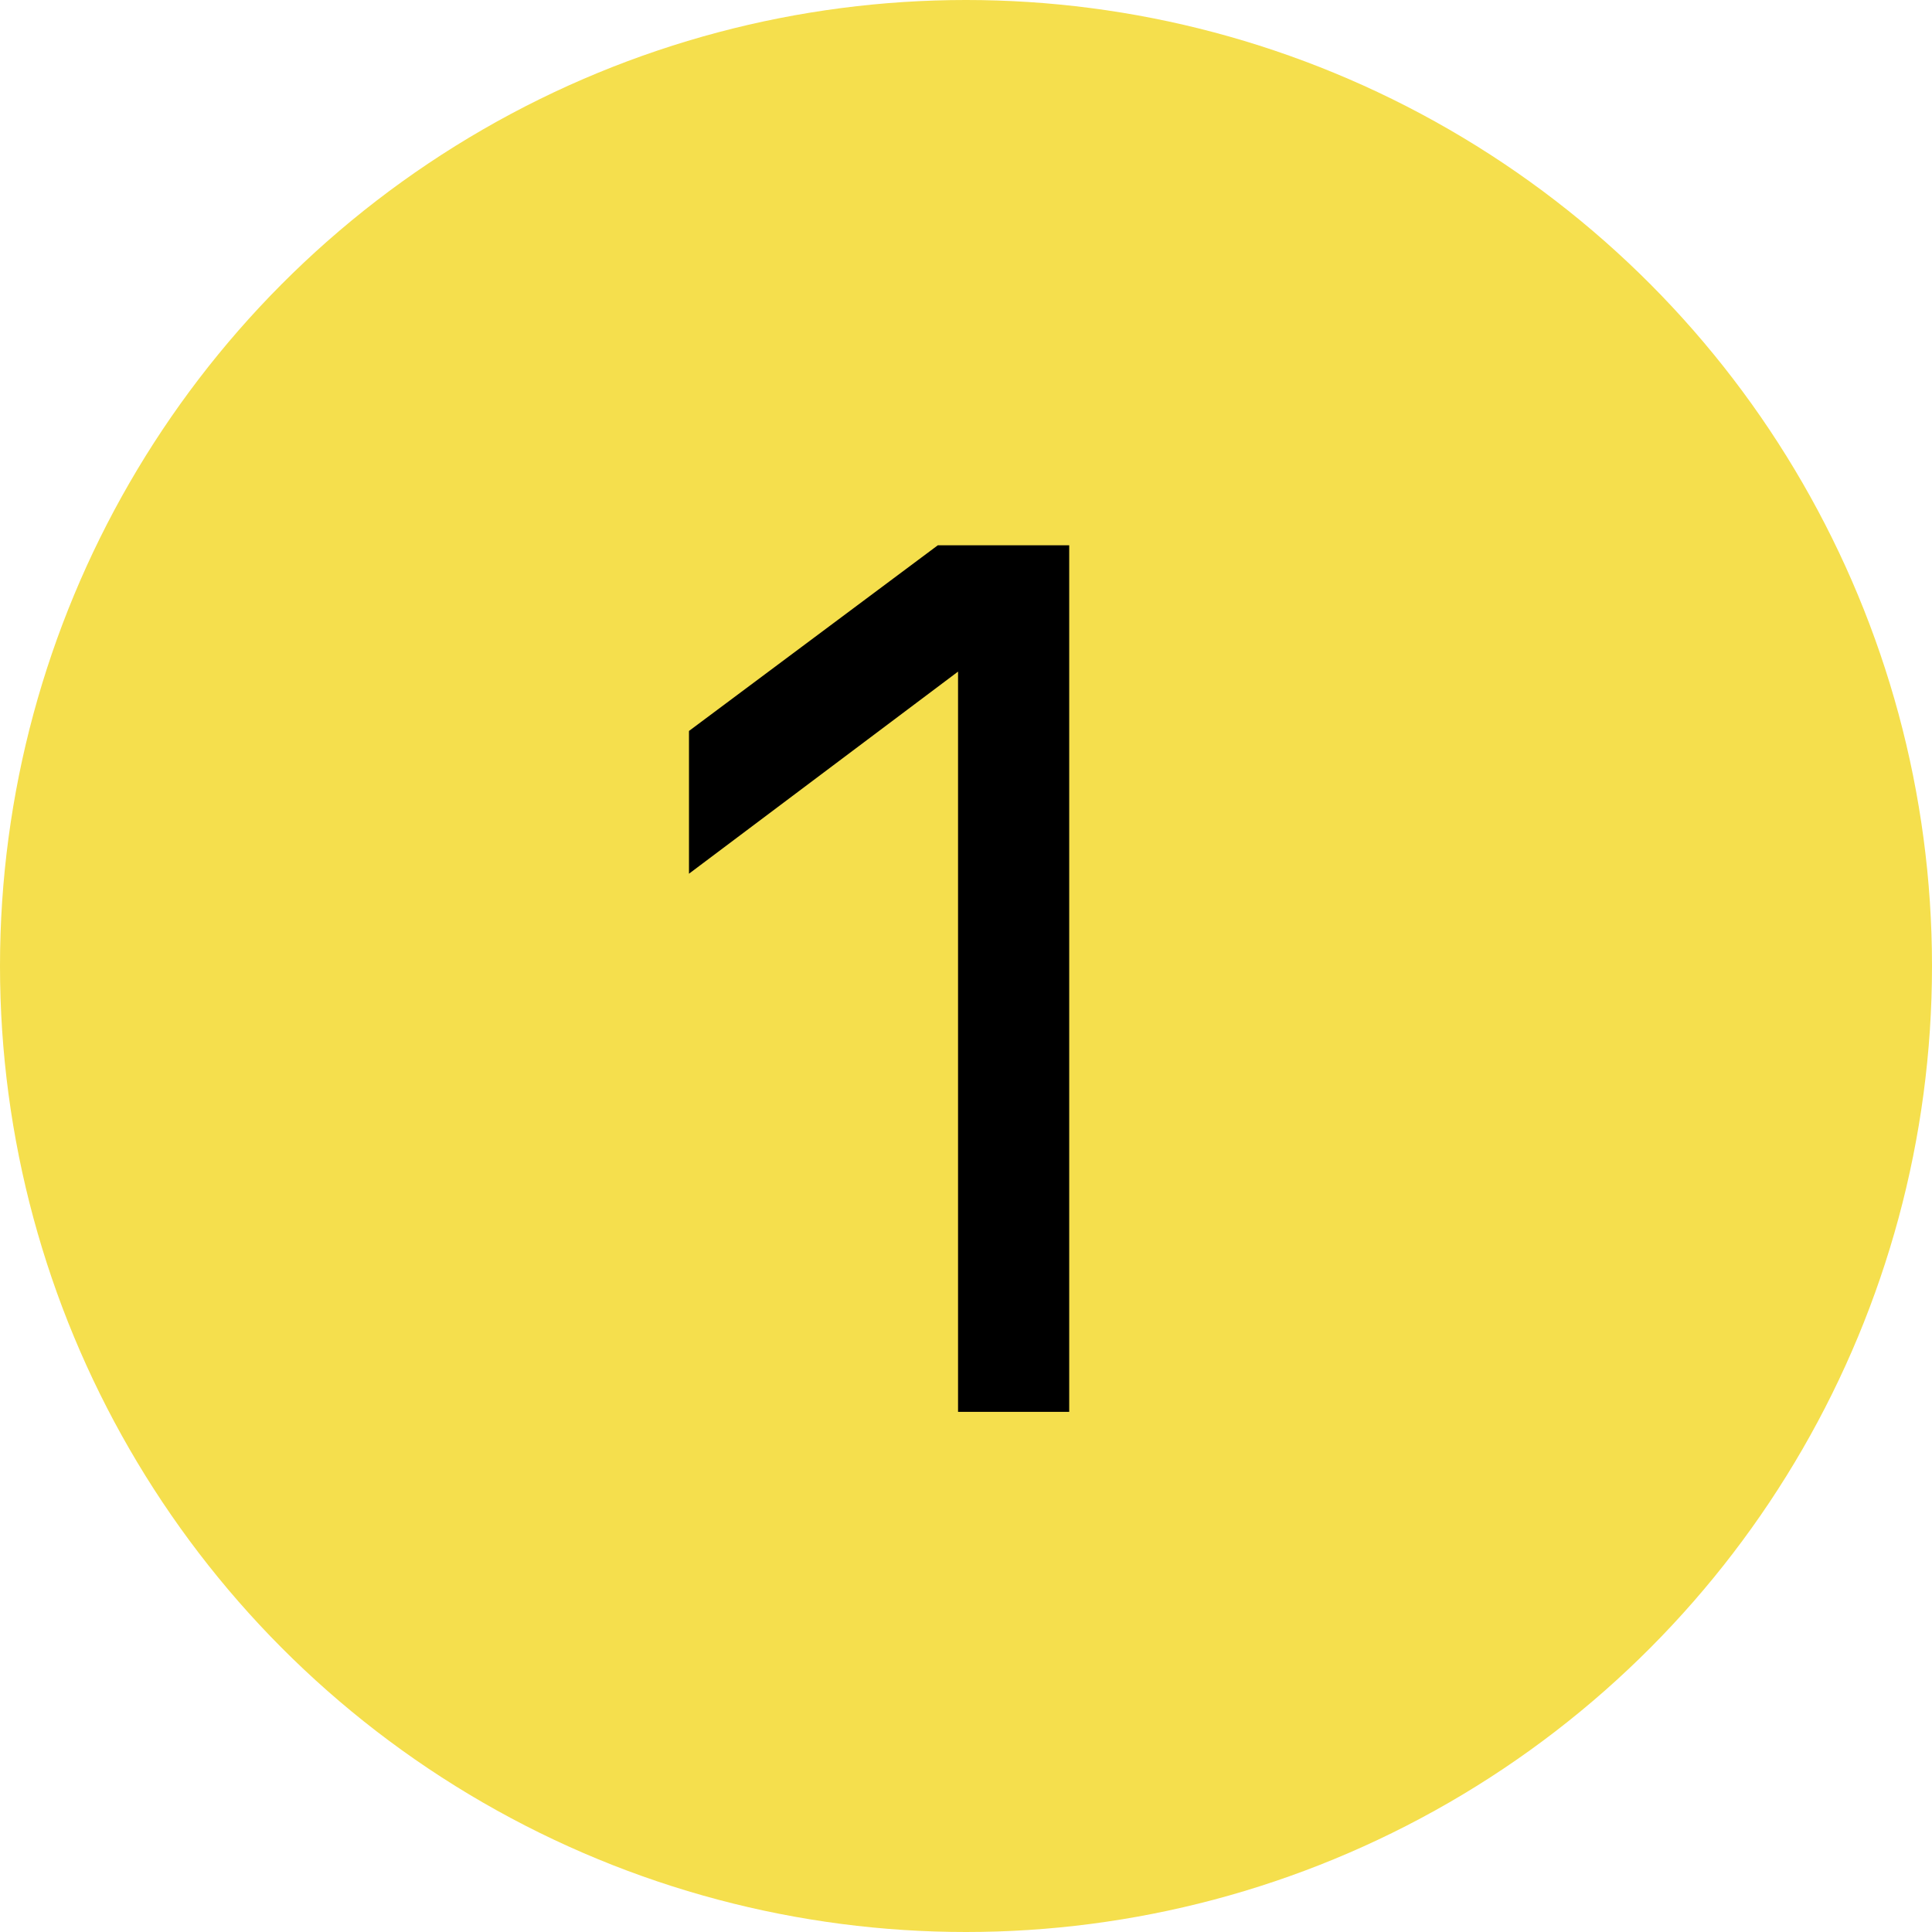
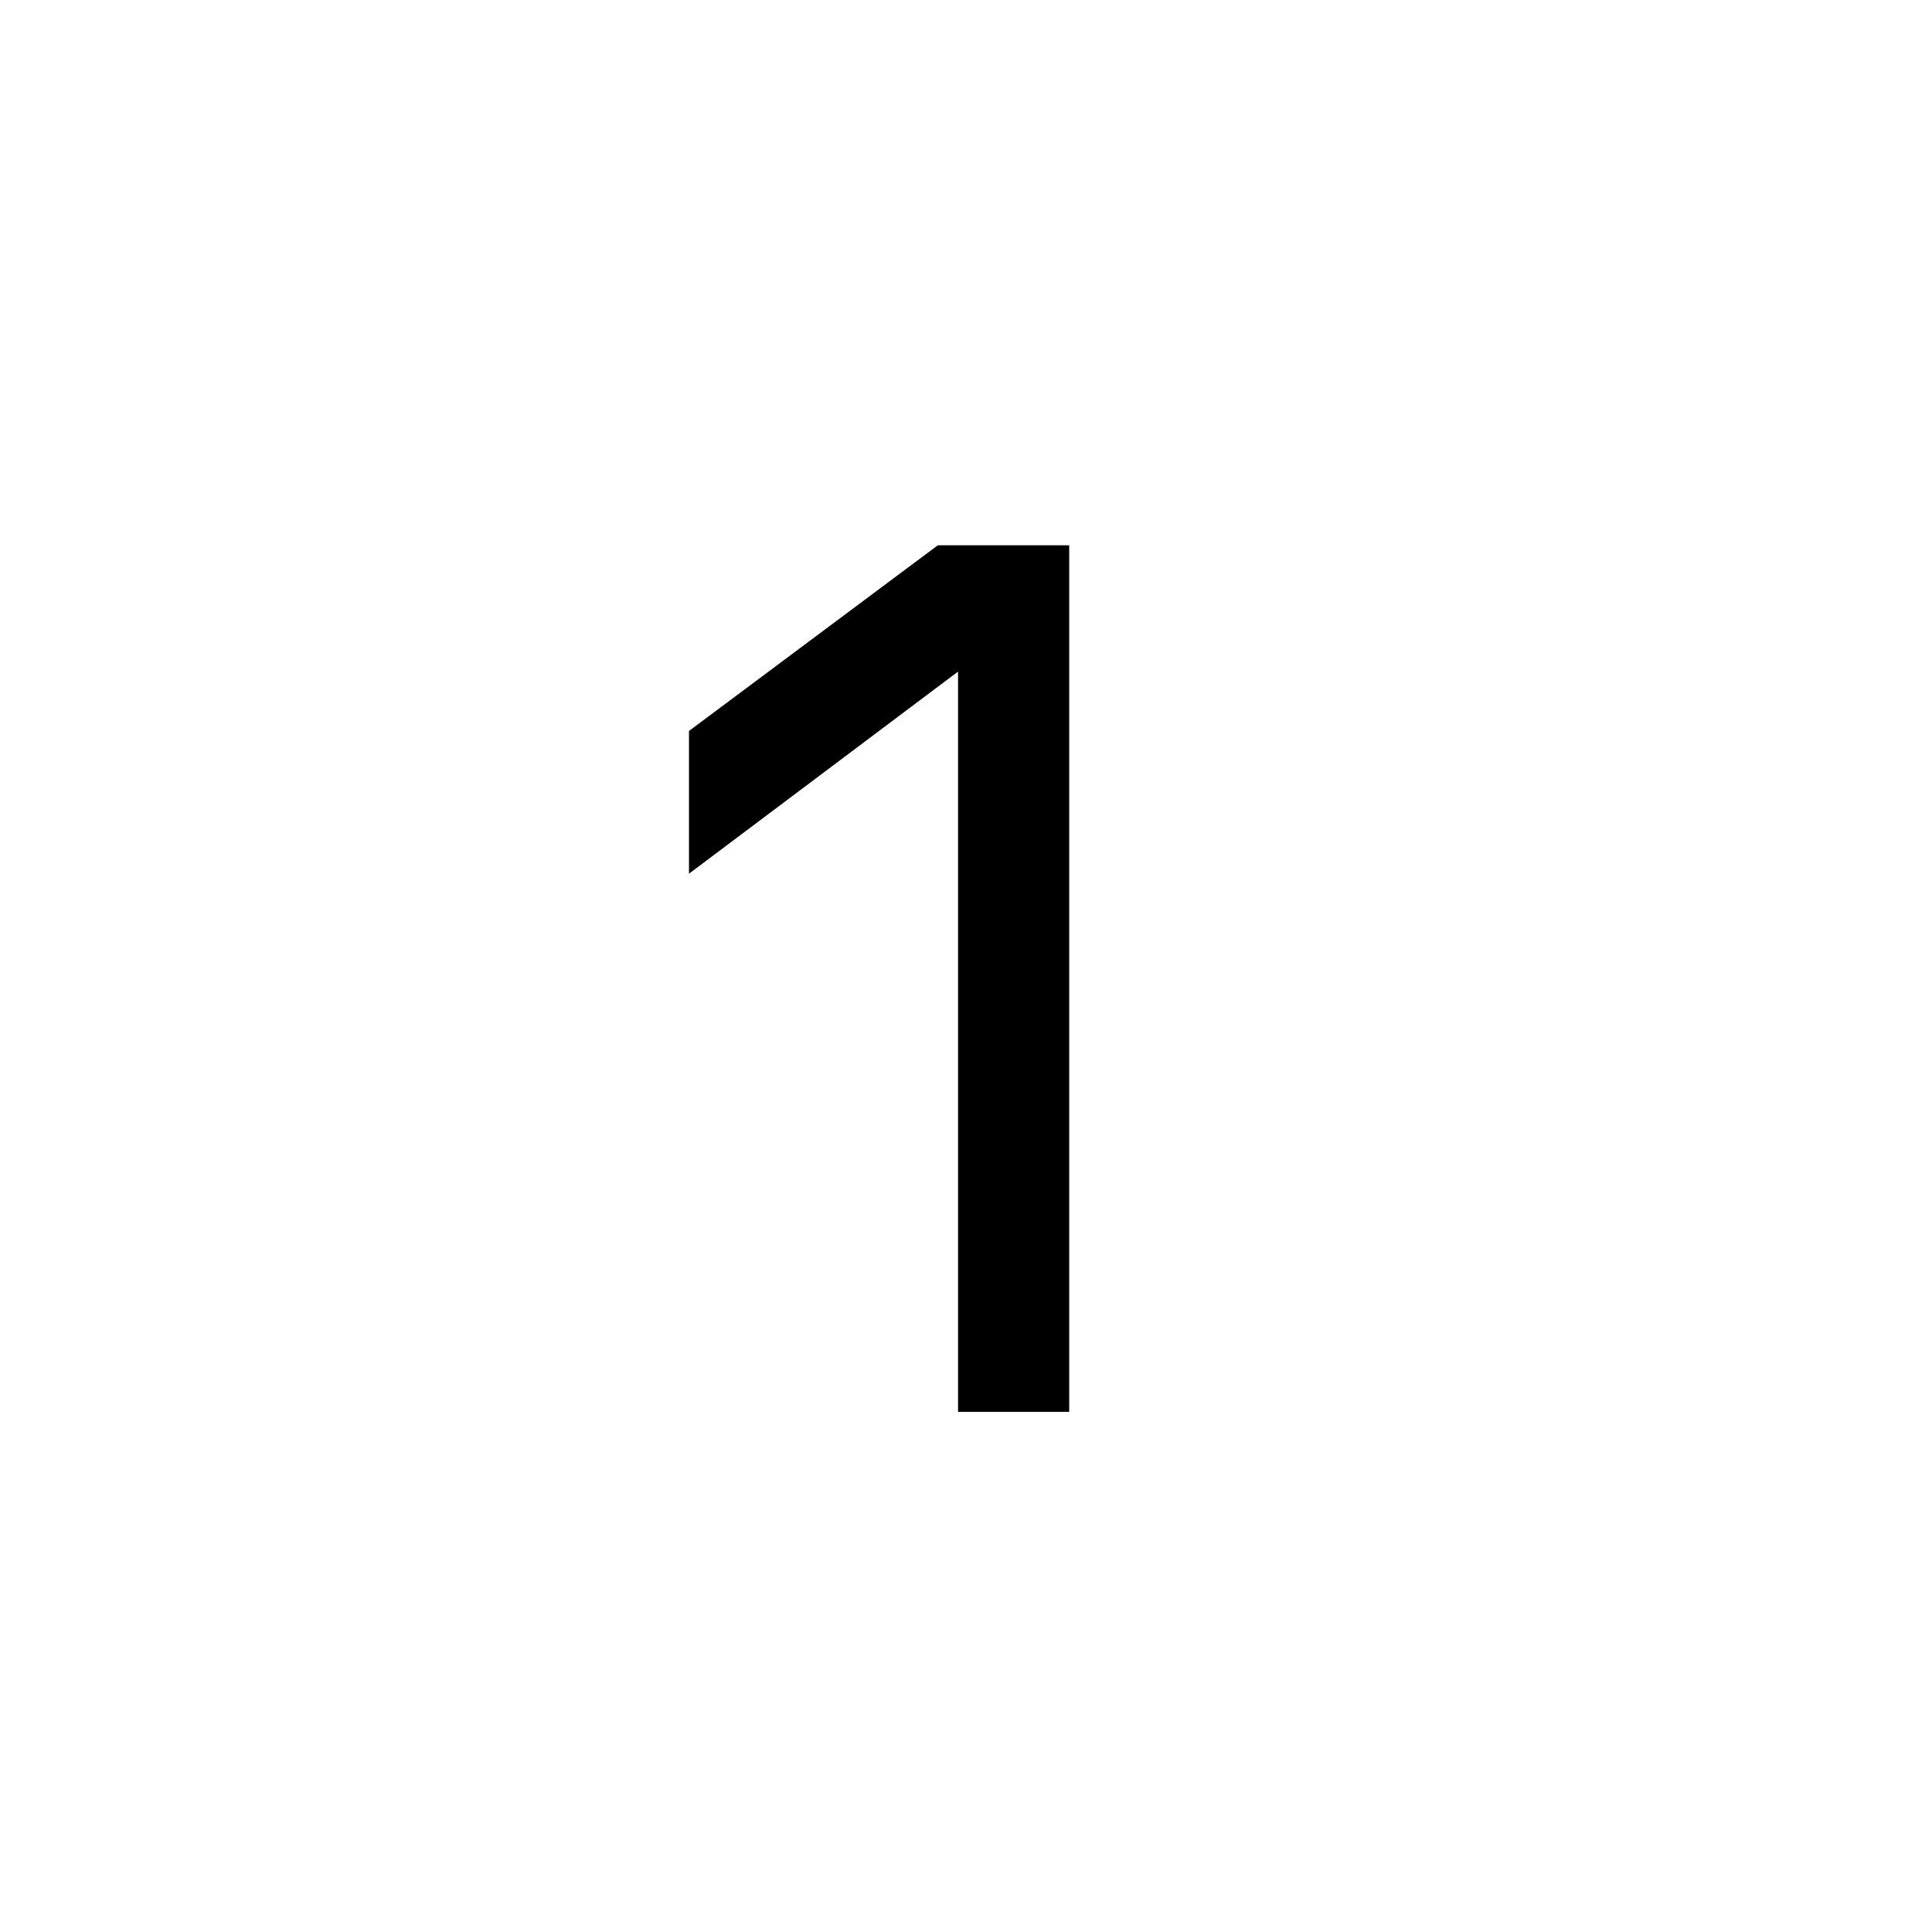
<svg xmlns="http://www.w3.org/2000/svg" width="52" height="52" viewBox="0 0 52 52" fill="none">
-   <circle cx="26" cy="26" r="26" fill="#F5DF4D" />
  <path d="M18.544 19.674L25.242 14.676H28.778V38H25.786V18.076L18.544 23.516V19.674Z" fill="black" />
</svg>